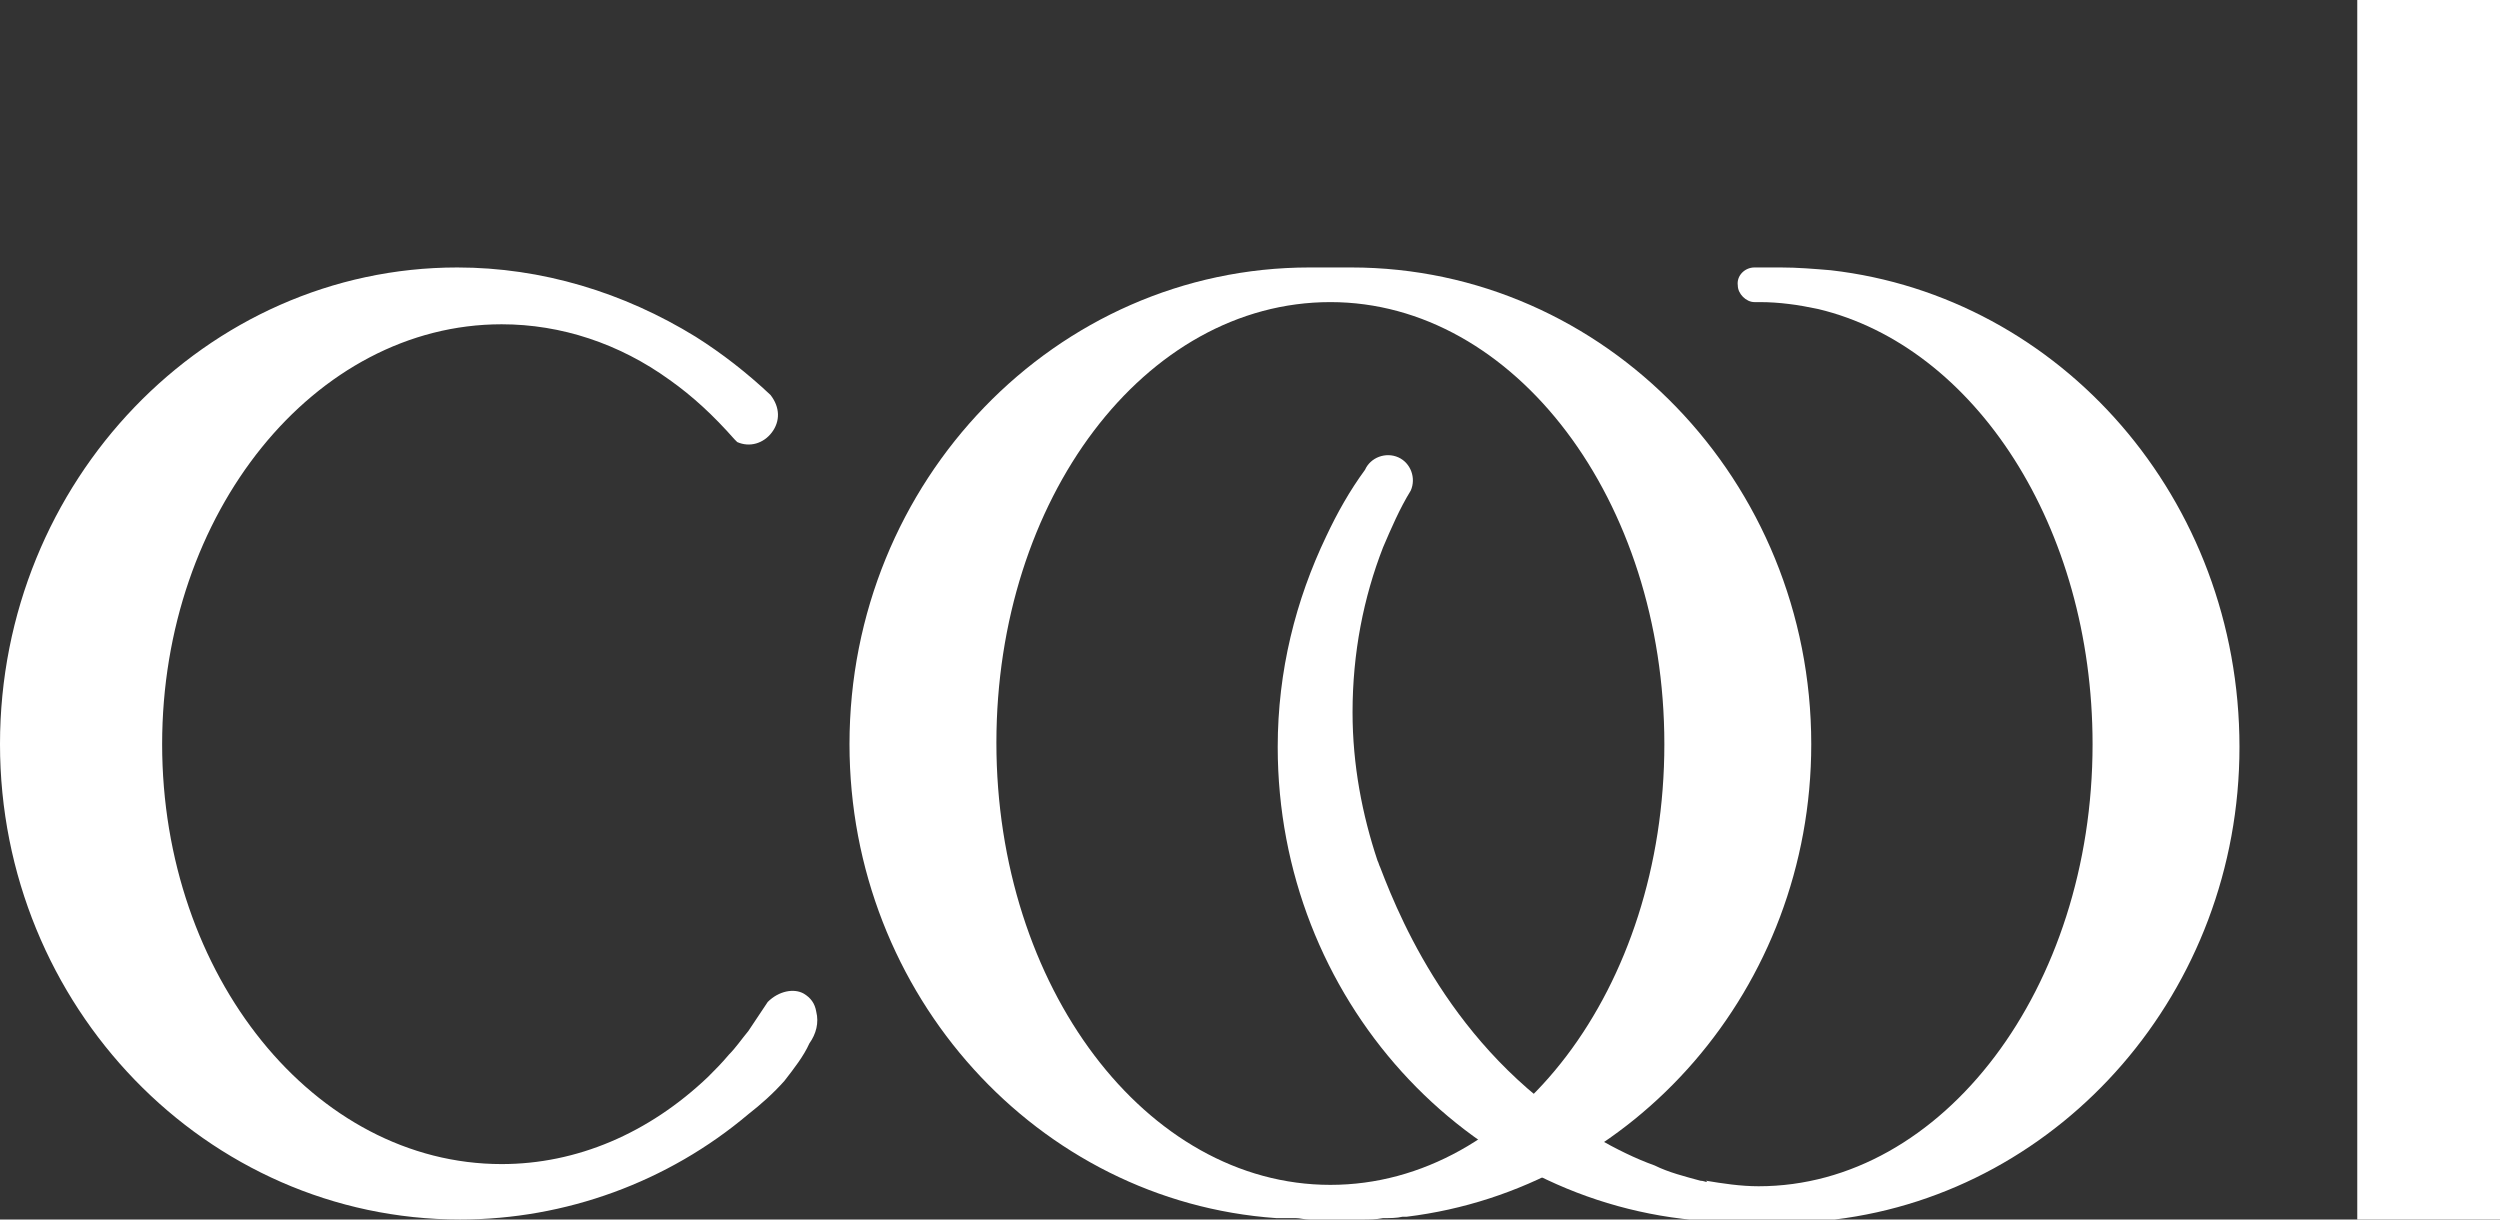
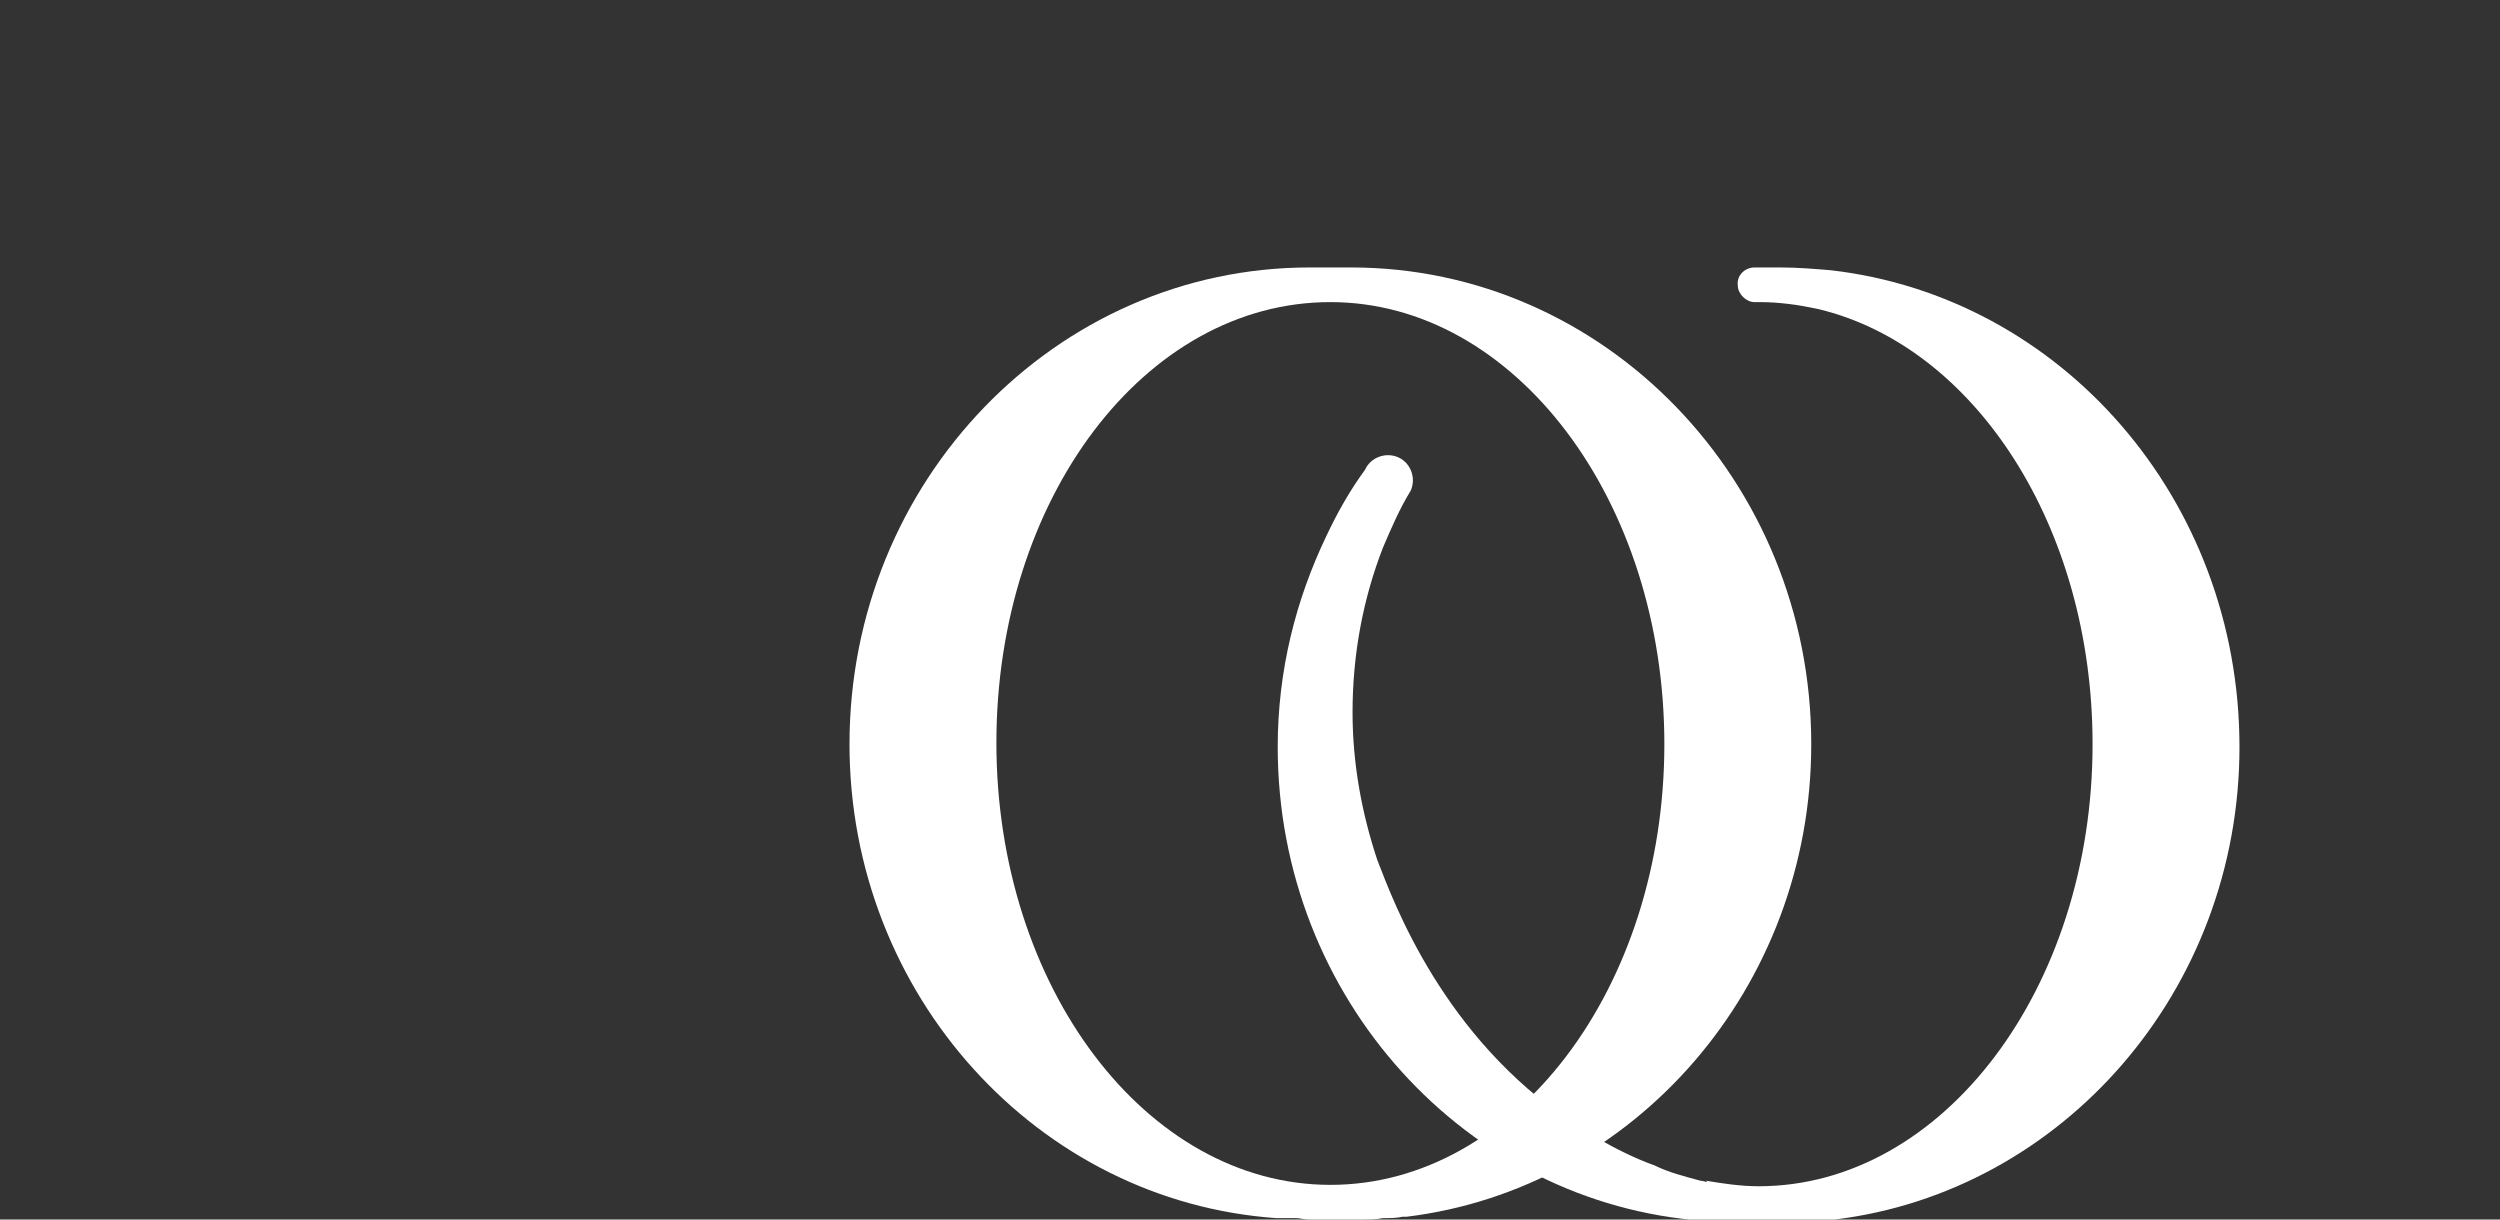
<svg xmlns="http://www.w3.org/2000/svg" version="1.1" id="Capa_1" x="0px" y="0px" viewBox="0 0 180.4 88" style="enable-background:new 0 0 180.4 88;" xml:space="preserve">
  <rect x="0" y="0" width="180.4" height="88" fill="#333333" stroke="none" />
  <style type="text/css">
	.st0{fill:#FFFFFF;}
</style>
  <g>
    <path class="st0" d="M97.5,19.3c-0.4,0-0.9,0-1.3,0l-0.2,0l-0.2,0c-0.4,0-0.9,0-1.3,0c-18.3,0-33.2,15.4-33.2,34.4   c0,18.1,13.6,33,30.8,34.2c0,0,0,0,0,0c0.4,0,0.9,0,1.4,0c0.3,0,0.6,0.1,1,0.1c0.1,0,0.3,0,0.4,0c0.5,0,1,0,1.5,0   c0.3,0,0.6,0,0.9,0c0.1,0,0.2,0,0.2,0c0.3,0,0.5,0,0.8,0c0.5,0,1,0,1.5-0.1c0.5,0,1,0,1.4-0.1c0.1,0,0.2,0,0.3,0c0,0,0,0,0,0   c16.4-2,29.2-16.5,29.2-34.1C130.7,34.7,115.8,19.3,97.5,19.3z M96,85.5c-13.3,0-24.1-14.3-24.1-31.9S82.6,21.8,96,21.8   c13.3,0,24.1,14.3,24.1,31.9S109.3,85.5,96,85.5z" />
-     <path class="st0" d="M58.9,73c-0.1-0.6-0.4-1-0.9-1.3c-0.7-0.4-1.8-0.2-2.6,0.6l-1.4,2.1c-0.5,0.6-0.9,1.2-1.4,1.7   c-0.5,0.6-1,1.1-1.5,1.6c-4.3,4.1-9.5,6.3-14.9,6.3c-13.5,0-24.5-13.6-24.5-30.3s11-30.3,24.5-30.3c4.3,0,8.5,1.4,12.1,4   c1.7,1.2,3.2,2.6,4.7,4.3l0.2,0.2c0.9,0.4,1.9,0.1,2.5-0.7c0.6-0.8,0.6-1.8-0.1-2.7c-1.7-1.6-3.5-3-5.4-4.2c-5.2-3.2-11.1-5-17.2-5   C14.9,19.3,0,34.7,0,53.7C0,72.6,14.9,88,33.2,88c7.6,0,15-2.7,20.8-7.6c0.9-0.7,1.8-1.5,2.6-2.4c0.7-0.9,1.4-1.8,1.8-2.7   C58.9,74.6,59.1,73.8,58.9,73z" />
-     <rect x="170.1" class="st0" width="10.3" height="88" />
    <path class="st0" d="M117.8,39.4" />
    <path class="st0" d="M132.1,19.5c-1.2-0.1-2.4-0.2-3.6-0.2c-0.4,0-0.9,0-1.3,0l-0.2,0l-0.2,0c-0.1,0-0.1,0-0.2,0   c-0.7,0-1.3,0.6-1.2,1.3c0,0.6,0.6,1.2,1.2,1.2c0,0,0.1,0,0.2,0c0.1,0,0.1,0,0.2,0c1.4,0,2.8,0.2,4.2,0.5C142.5,25,151,38,151,53.7   c0,17.6-10.8,31.9-24.1,31.9c-1.3,0-2.6-0.2-3.8-0.4l0.1,0.1c-0.1,0-0.3-0.1-0.5-0.1c-1.1-0.3-2.3-0.6-3.3-1.1   c-1.4-0.5-2.8-1.2-4.2-2c-9.9-5.7-14-15.3-15.6-19.5c0,0,0,0,0,0c-0.1-0.2-0.1-0.3-0.2-0.5l0,0c-1.1-3.3-1.8-6.9-1.8-10.7   c0-4.3,0.8-8.3,2.2-11.9c0.6-1.4,1.2-2.8,2-4.1c0.4-0.9,0-2-0.9-2.4c-0.9-0.4-2,0-2.4,0.9c-1.1,1.5-2,3.1-2.8,4.8   c-2.2,4.6-3.5,9.7-3.5,15.2c0,18.1,13.6,33,30.8,34.2c0,0,0,0,0,0c0.4,0,0.9,0,1.4,0c0.3,0,0.6,0.1,1,0.1c0.1,0,0.3,0,0.4,0   c0.5,0,1,0,1.5,0c0.3,0,0.6,0,0.9,0c0.1,0,0.2,0,0.2,0c0.3,0,0.5,0,0.8,0c0.5,0,1,0,1.5-0.1c0.5,0,1,0,1.4-0.1c0.1,0,0.2,0,0.3,0   c0,0,0,0,0,0c16.4-2,29.2-16.5,29.2-34.1C161.6,36,148.7,21.4,132.1,19.5z" />
  </g>
</svg>